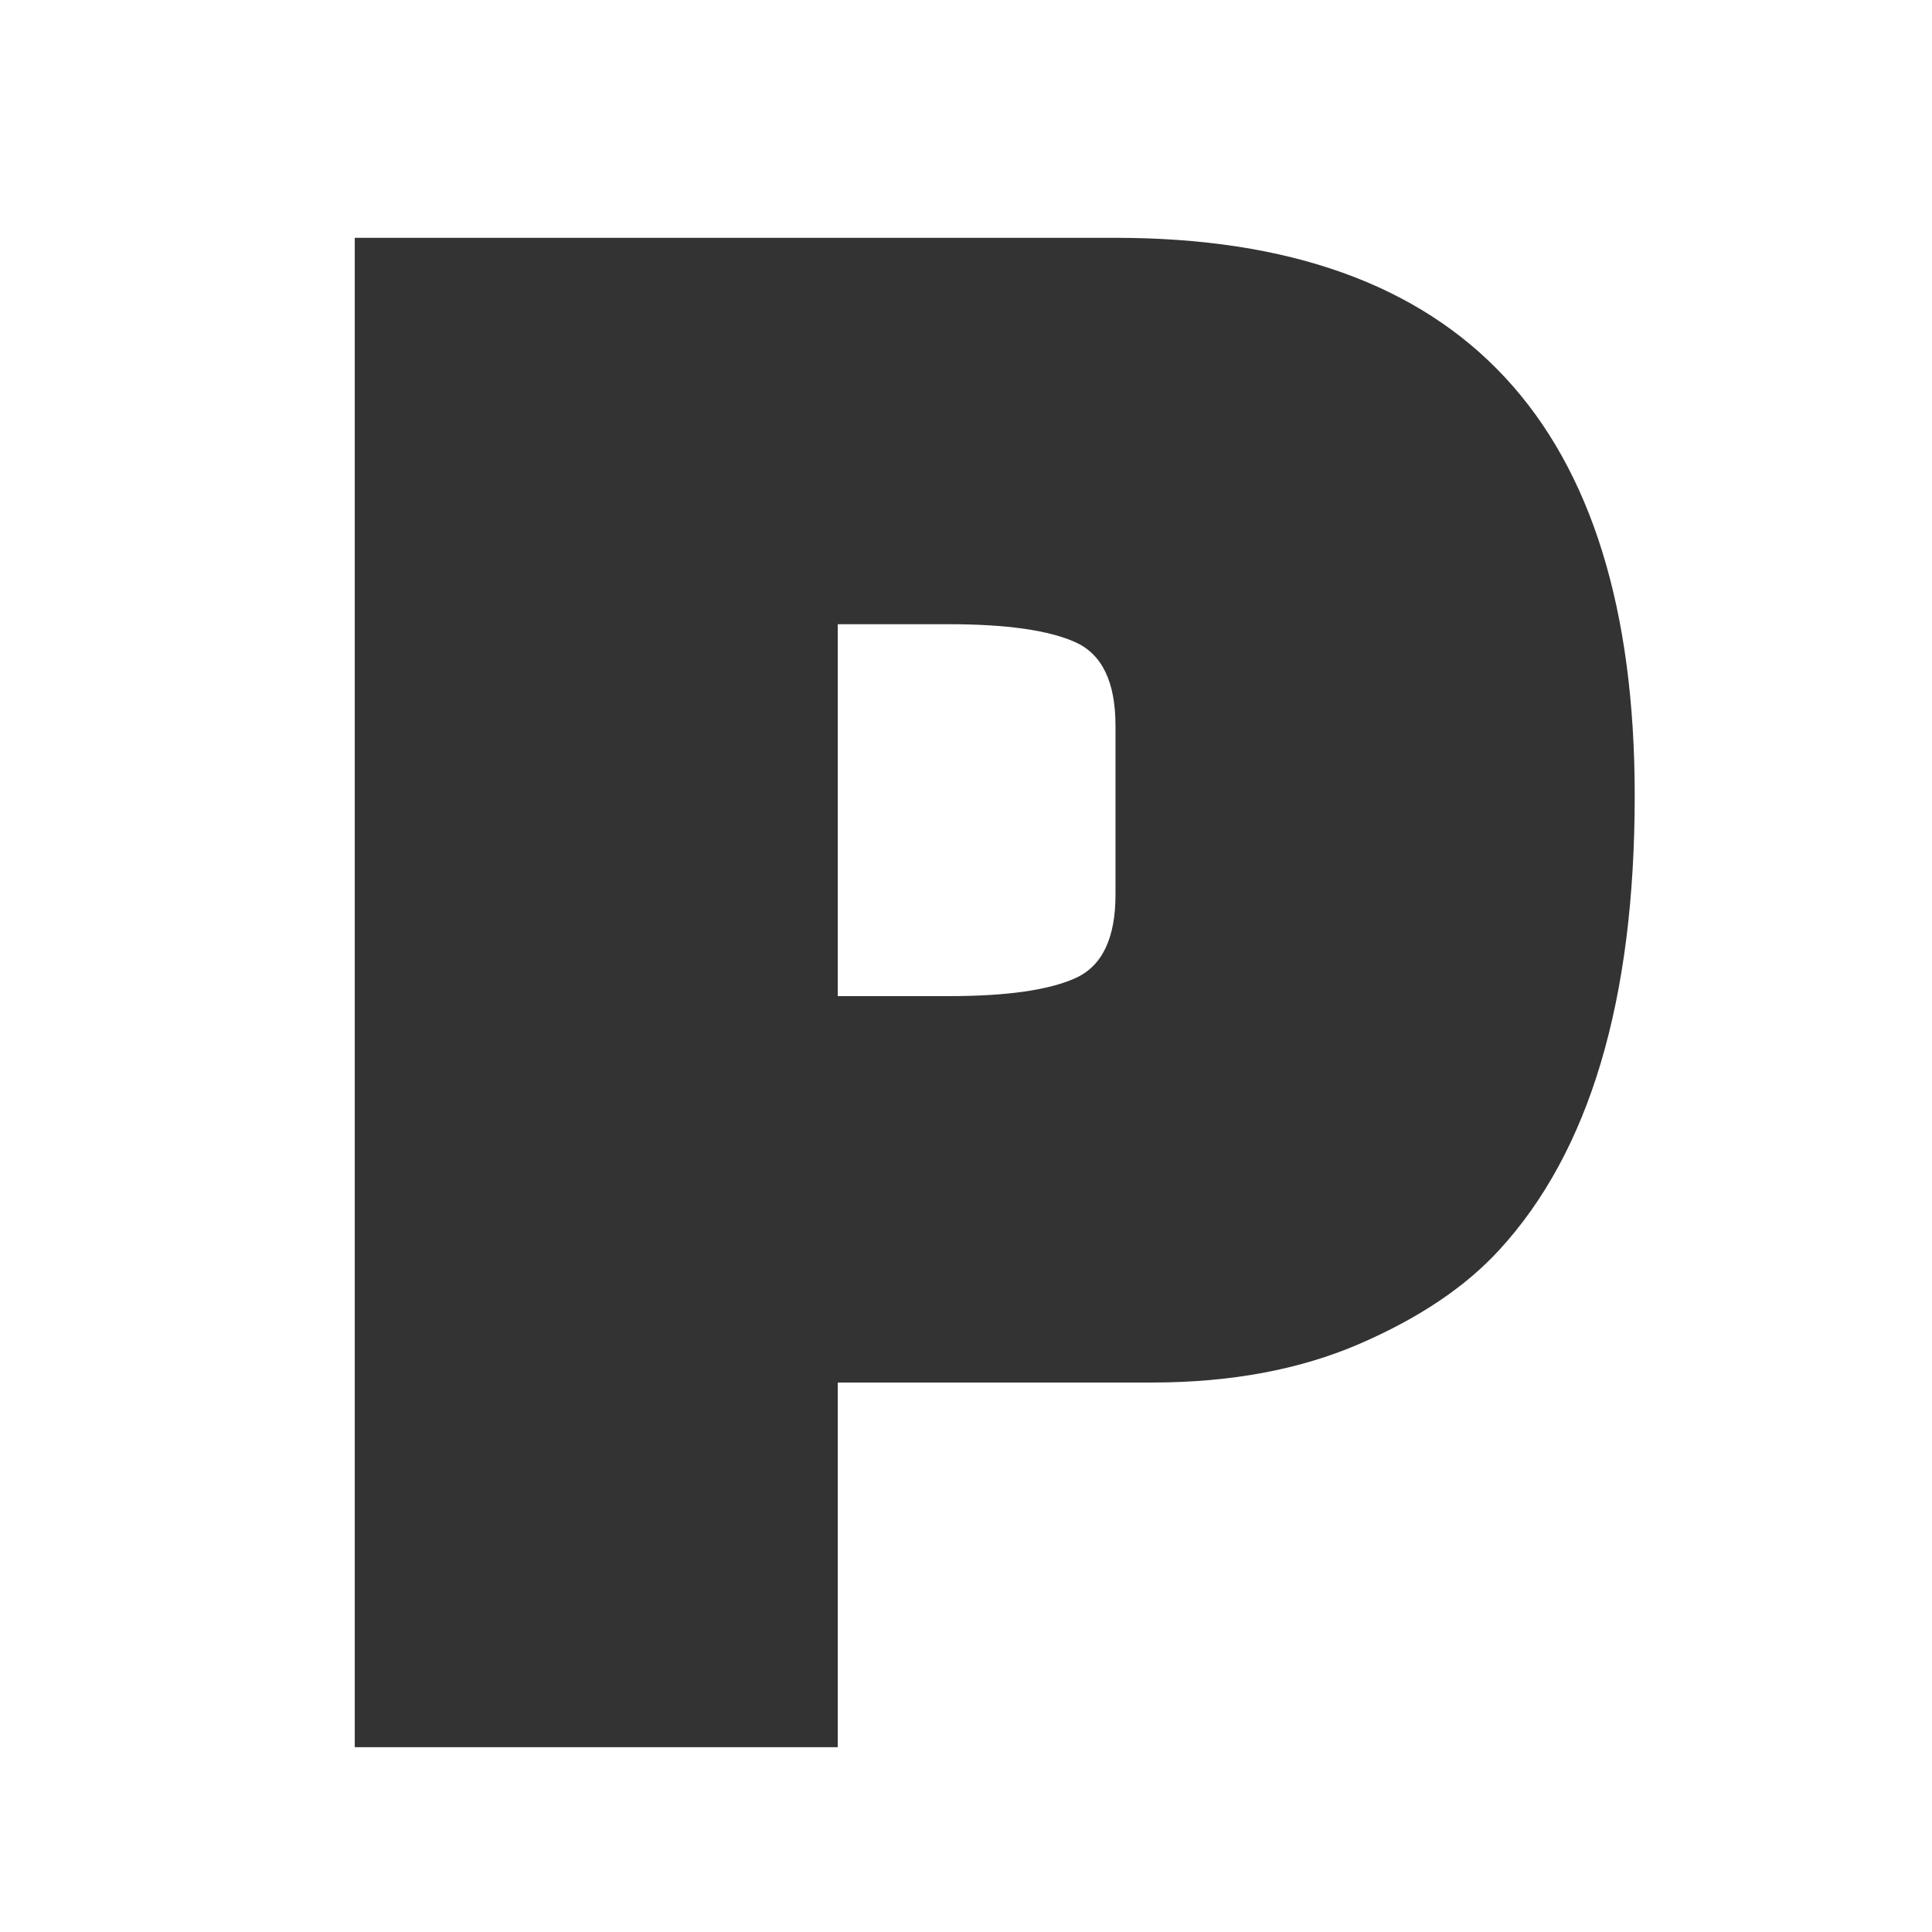
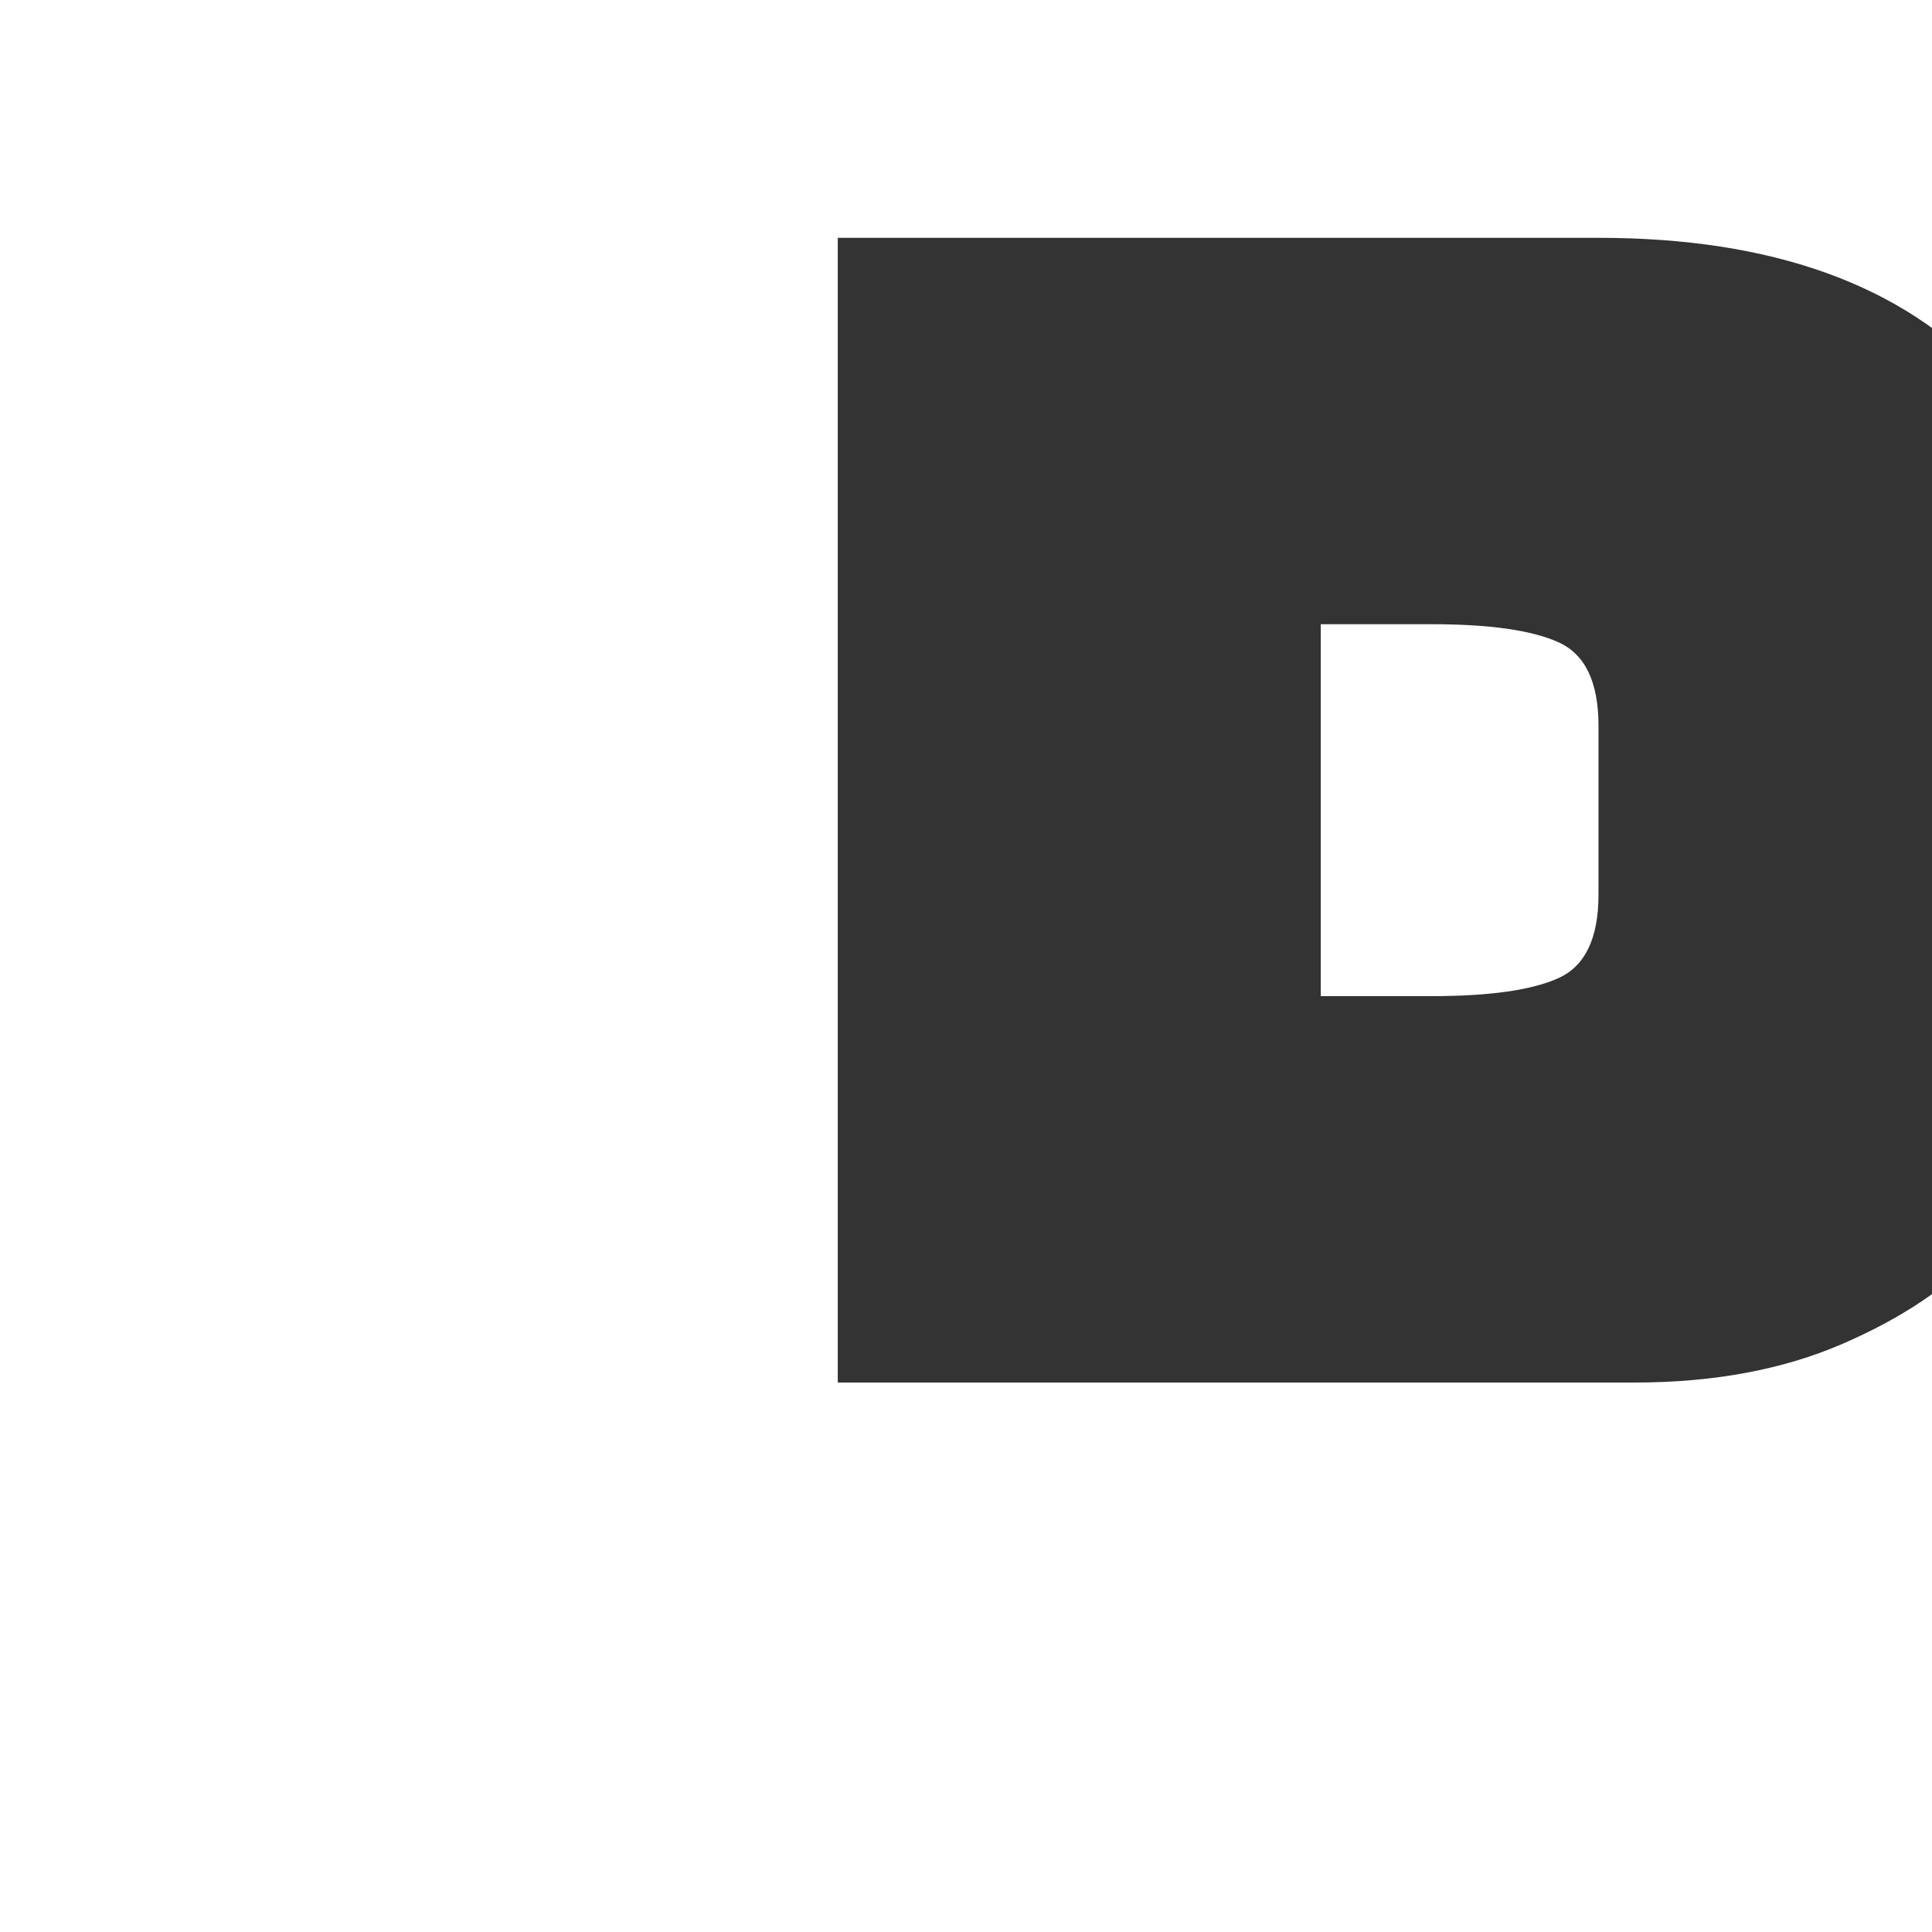
<svg xmlns="http://www.w3.org/2000/svg" width="800" height="800" viewBox="-10 0 800 800">
-   <path fill="#333" d="M466.9 572.476h-130v151h-200v-625h315q215 0 215 231 0 127-56 188-21 23-58 39t-86 16m-130-314v154h46q36 0 52.5-7.5t16.5-34.5v-70q0-27-16.5-34.5t-52.5-7.5z" />
+   <path fill="#333" d="M466.9 572.476h-130v151v-625h315q215 0 215 231 0 127-56 188-21 23-58 39t-86 16m-130-314v154h46q36 0 52.5-7.5t16.5-34.5v-70q0-27-16.5-34.5t-52.5-7.5z" />
</svg>